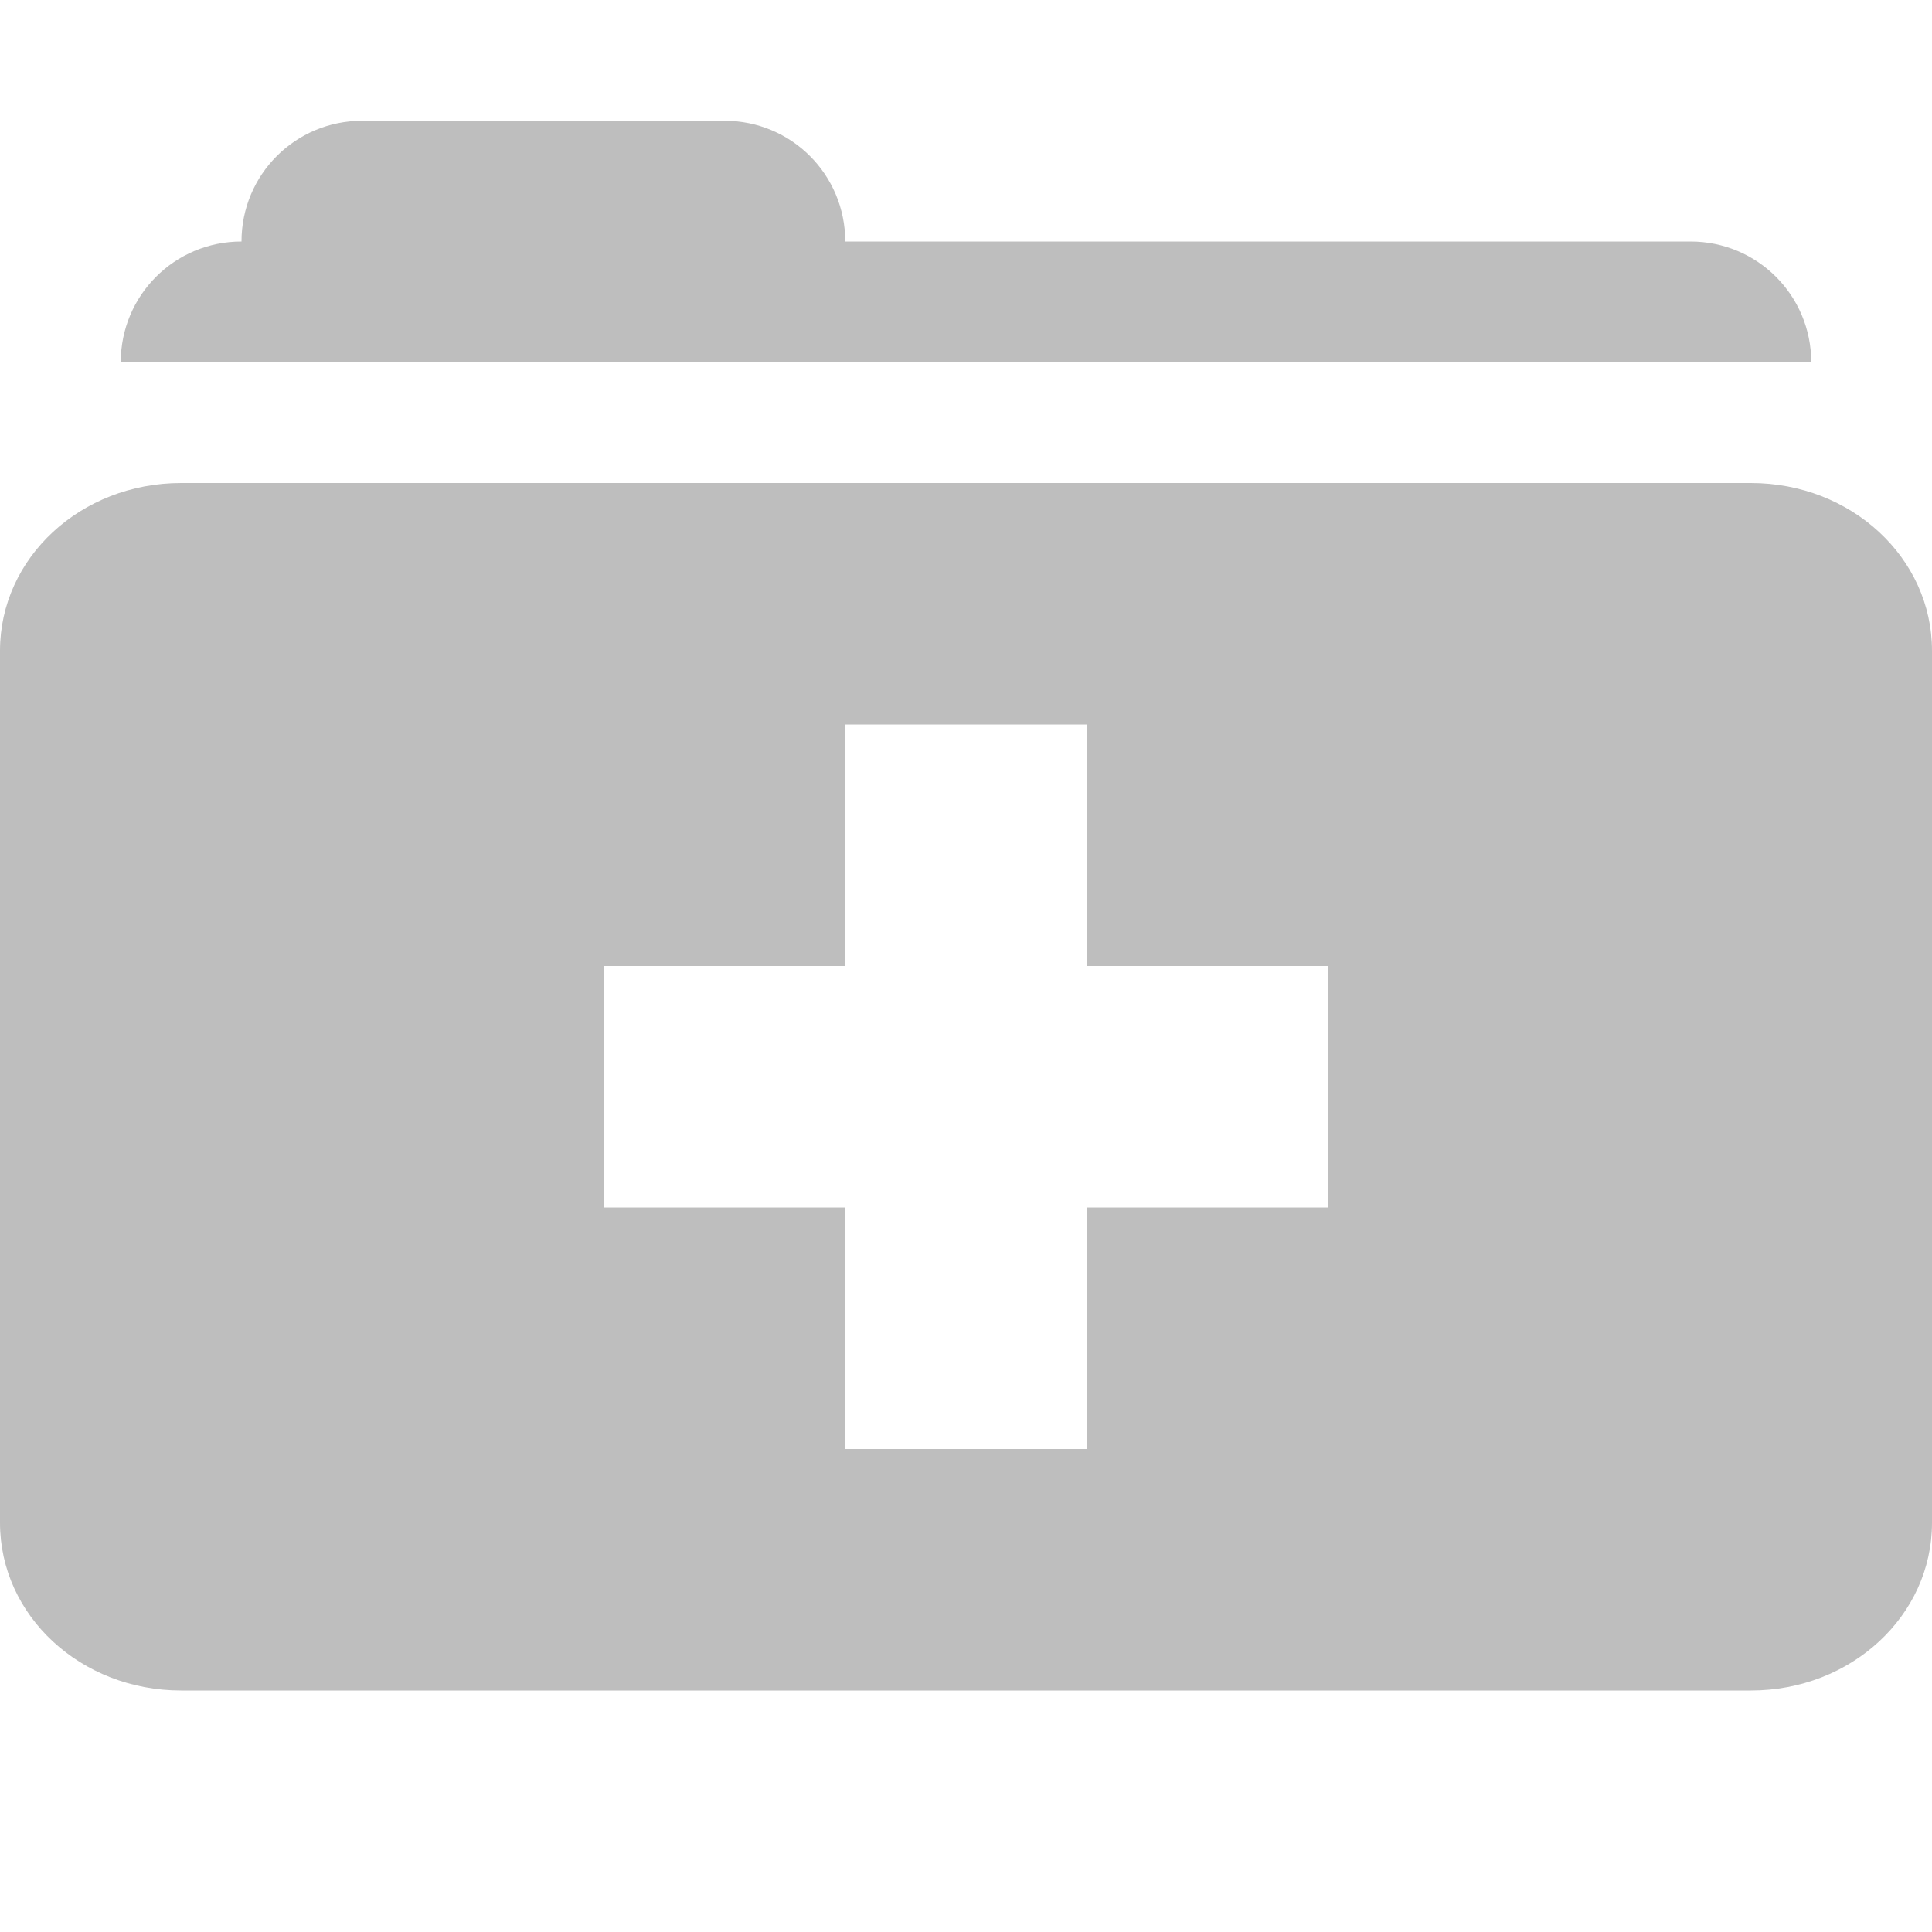
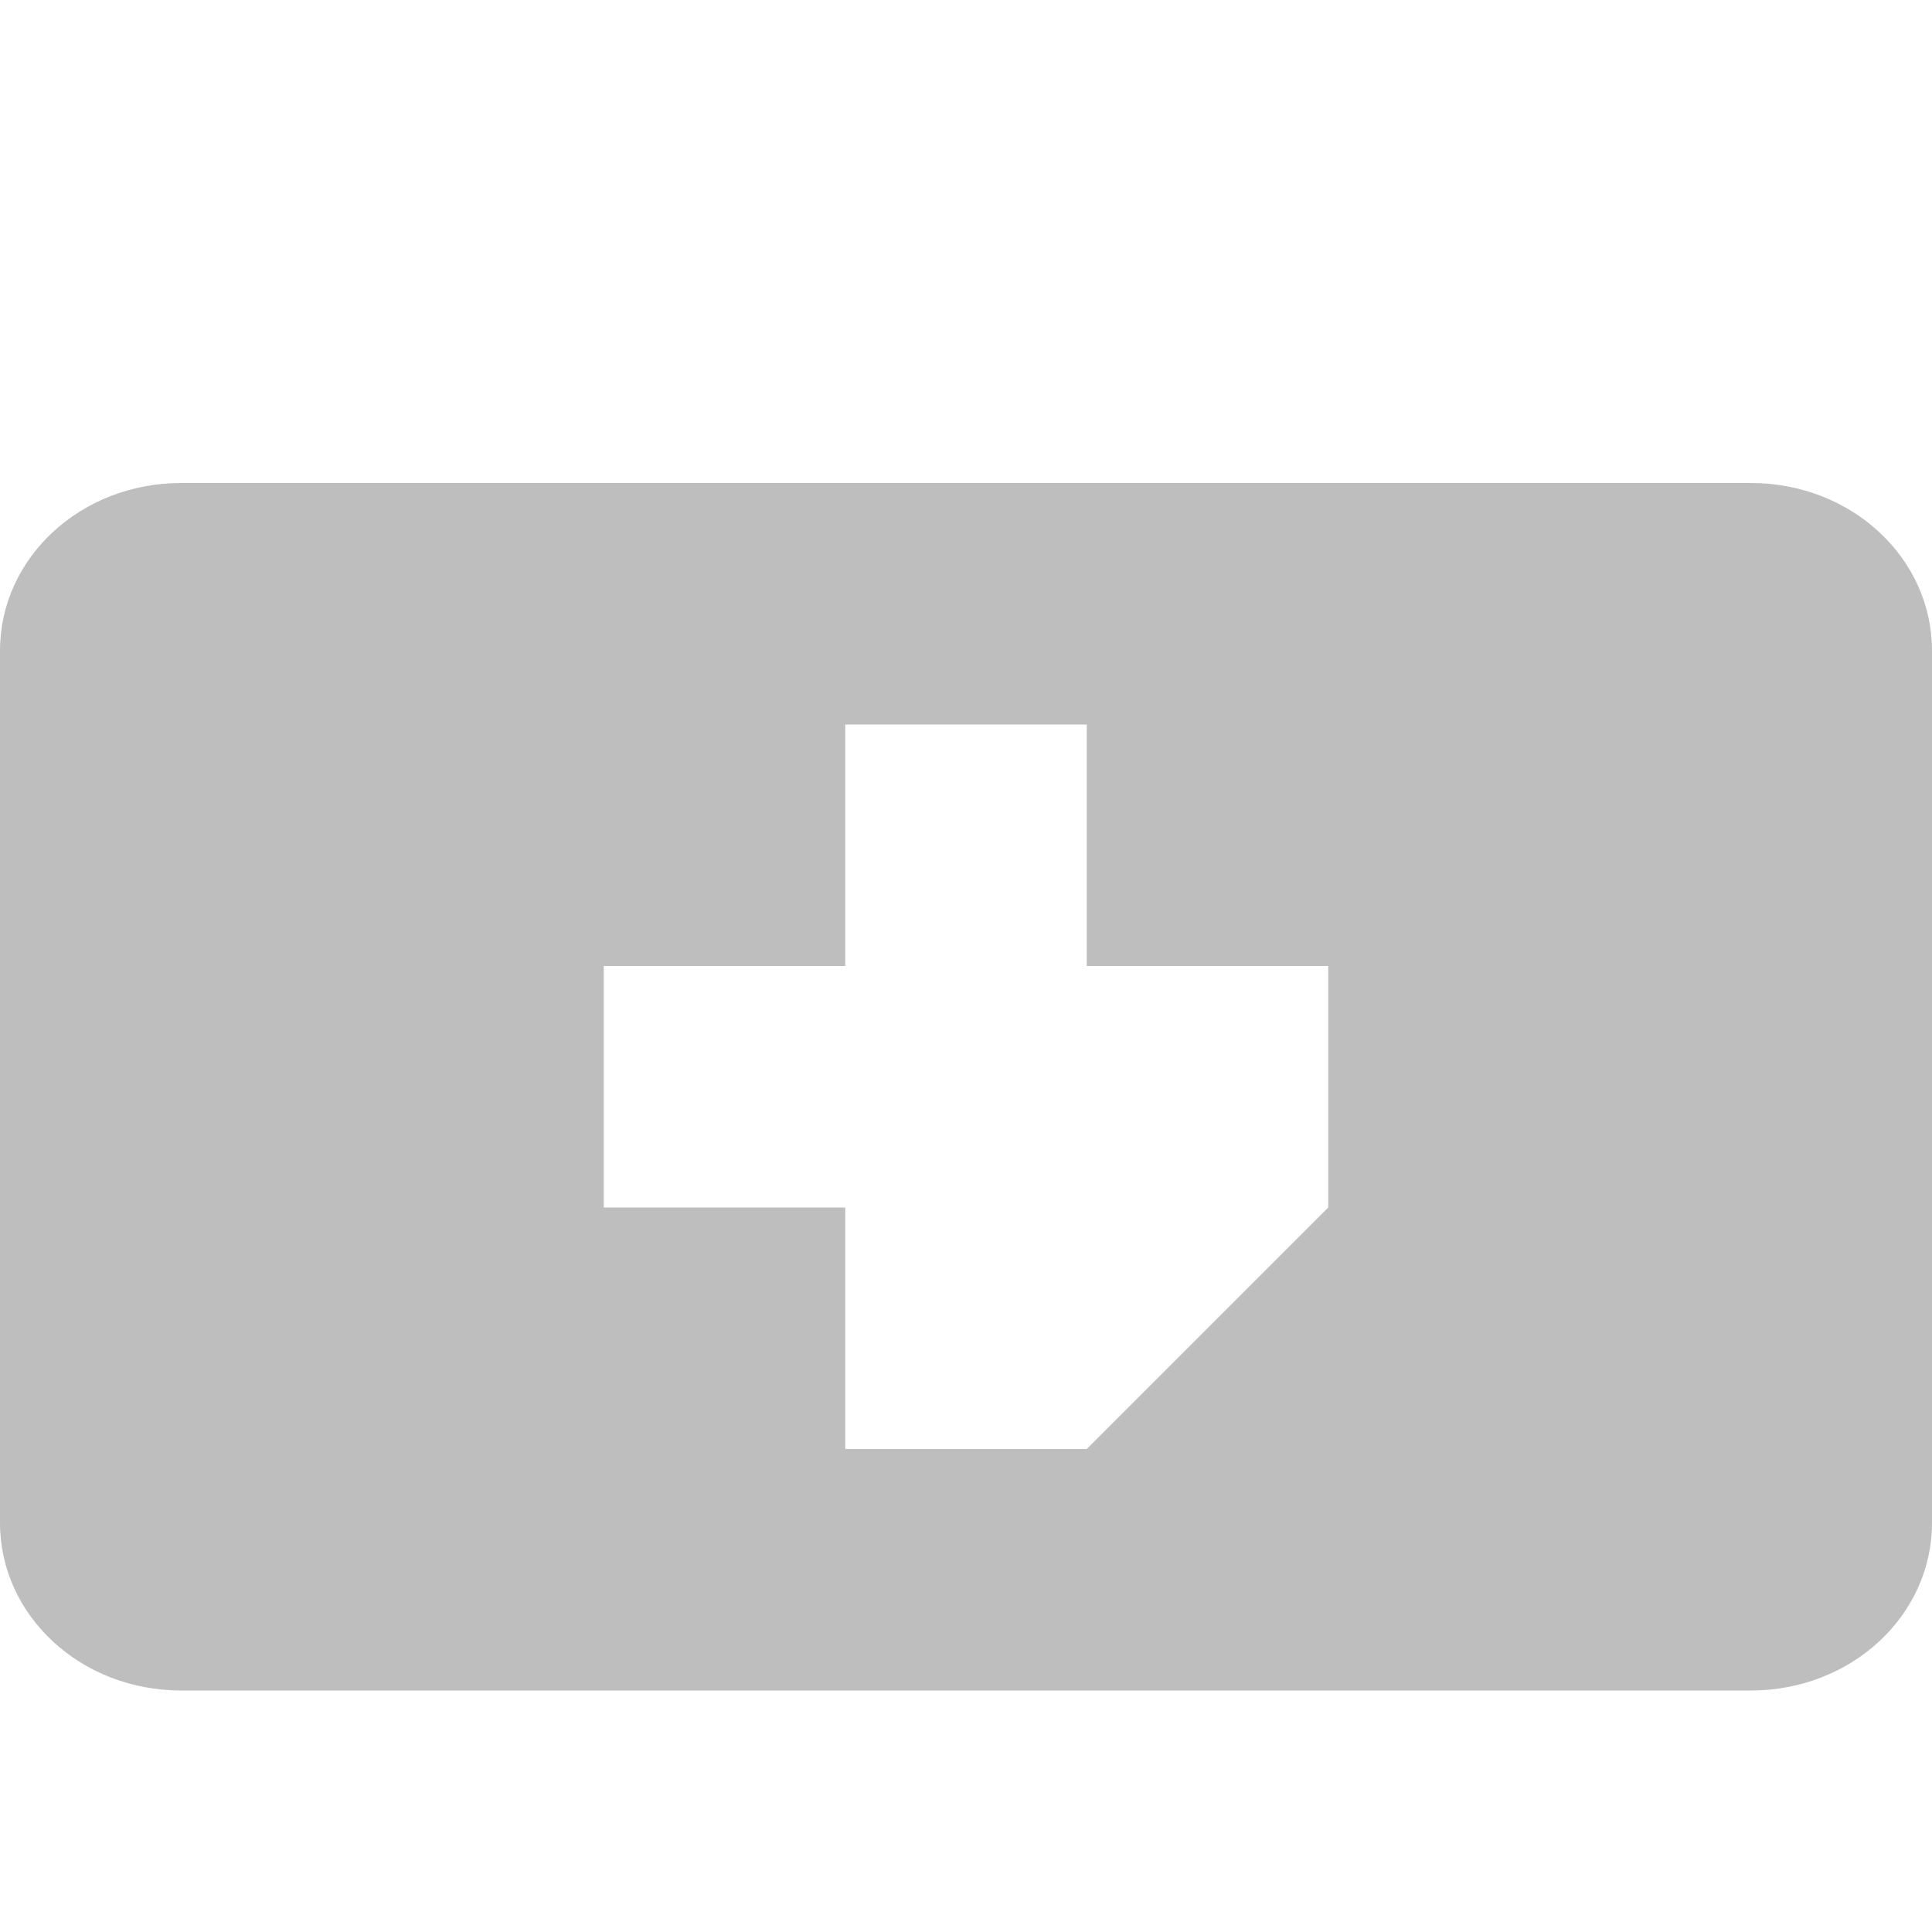
<svg xmlns="http://www.w3.org/2000/svg" xmlns:ns1="http://sodipodi.sourceforge.net/DTD/sodipodi-0.dtd" xmlns:ns2="http://www.inkscape.org/namespaces/inkscape" xmlns:ns3="http://www.openswatchbook.org/uri/2009/osb" width="16" height="16" id="svg2" ns1:version="0.32" ns2:version="0.91 r13725" version="1.0" ns1:docname="folder-new-symbolic.svg" ns2:output_extension="org.inkscape.output.svg.inkscape" ns2:export-filename="/home/matt/.icons/Sirocco/scalable/mimetypes/text-plain.png" ns2:export-xdpi="90" ns2:export-ydpi="90" ns1:modified="true" style="display:inline">
  <ns1:namedview id="base" pagecolor="#ffffff" bordercolor="#666666" borderopacity="1.0" ns2:pageopacity="0.0" ns2:pageshadow="2" ns2:zoom="22.627417" ns2:cx="-5.2995424" ns2:cy="9.0362272" ns2:document-units="px" ns2:current-layer="layer1" width="128px" height="128px" ns2:showpageshadow="false" ns2:window-width="1920" ns2:window-height="1026" ns2:window-x="0" ns2:window-y="0" showguides="true" ns2:guide-bbox="true" showgrid="true" ns2:window-maximized="1" ns2:snap-bbox="true" ns2:bbox-paths="true" ns2:bbox-nodes="true" ns2:snap-bbox-edge-midpoints="true">
    <ns1:guide id="guide2226" position="32.637,117.998" orientation="horizontal" />
    <ns1:guide id="guide2230" position="110,57.402" orientation="vertical" />
    <ns1:guide id="guide2232" position="33.761" orientation="horizontal" />
    <ns1:guide id="guide2231" position="46.775" orientation="horizontal" />
    <ns2:grid enabled="true" visible="true" id="grid3231" type="xygrid" />
    <ns1:guide orientation="1,0" position="100,67.625" id="guide2713" />
  </ns1:namedview>
  <defs id="defs4">
    <linearGradient ns3:paint="solid" id="linearGradient5606">
      <stop style="stop-color:#000000;stop-opacity:1;" offset="0" id="stop5608" />
    </linearGradient>
    <filter id="filter7554" color-interpolation-filters="sRGB" ns2:collect="always">
      <feBlend mode="darken" in2="BackgroundImage" id="feBlend7556" ns2:collect="always" />
    </filter>
  </defs>
  <g style="display:inline" ns2:label="Calque 1" id="layer1" ns2:groupmode="layer">
-     <path style="display:inline;fill:#bebebe;fill-opacity:1;stroke:none" d="M 1.5 4 C 0.669 4 0 4.619 0 5.389 L 0 12.611 C 0 13.381 0.669 14 1.5 14 L 14.5 14 C 15.331 14 16 13.381 16 12.611 L 16 5.389 C 16 4.619 15.331 4 14.5 4 L 1.5 4 z M 7 6 L 9 6 L 9 8 L 11 8 L 11 10 L 9 10 L 9 12 L 7 12 L 7 10 L 5 10 L 5 8 L 7 8 L 7 6 z " id="path3040" />
-     <path style="display:inline;fill:#bebebe;fill-opacity:1;stroke:none" d="M 3,1 C 2.446,1 2,1.446 2,2 1.446,2 1,2.446 1,3 L 2,3 15,3 C 15,2.446 14.554,2 14,2 L 7,2 C 7,1.446 6.554,1 6,1 Z" id="path3028" ns2:connector-curvature="0" ns1:nodetypes="sccccscss" />
+     <path style="display:inline;fill:#bebebe;fill-opacity:1;stroke:none" d="M 1.5 4 C 0.669 4 0 4.619 0 5.389 L 0 12.611 C 0 13.381 0.669 14 1.5 14 L 14.5 14 C 15.331 14 16 13.381 16 12.611 L 16 5.389 C 16 4.619 15.331 4 14.5 4 L 1.5 4 z M 7 6 L 9 6 L 9 8 L 11 8 L 11 10 L 9 12 L 7 12 L 7 10 L 5 10 L 5 8 L 7 8 L 7 6 z " id="path3040" />
    <g id="layer9" ns2:label="status" style="display:inline" transform="translate(-840,470.007)" />
    <g id="layer10" ns2:label="devices" style="display:inline;filter:url(#filter7554)" transform="translate(-840,470.007)" />
    <g id="layer14" ns2:label="mimetypes" style="display:inline" transform="translate(-840,470.007)" />
    <g id="layer15" ns2:label="emblems" style="display:inline" transform="translate(-840,470.007)" />
    <g id="g71291" ns2:label="emotes" style="display:inline" transform="translate(-840,470.007)" />
    <g id="layer2" ns2:label="categories" style="display:inline" transform="translate(-599,3.007)" />
    <g id="g6058" ns2:label="apps" style="display:inline" transform="translate(-599,3.007)" />
    <g id="layer12" ns2:label="actions" style="display:inline" transform="translate(-840,470.007)" />
  </g>
</svg>